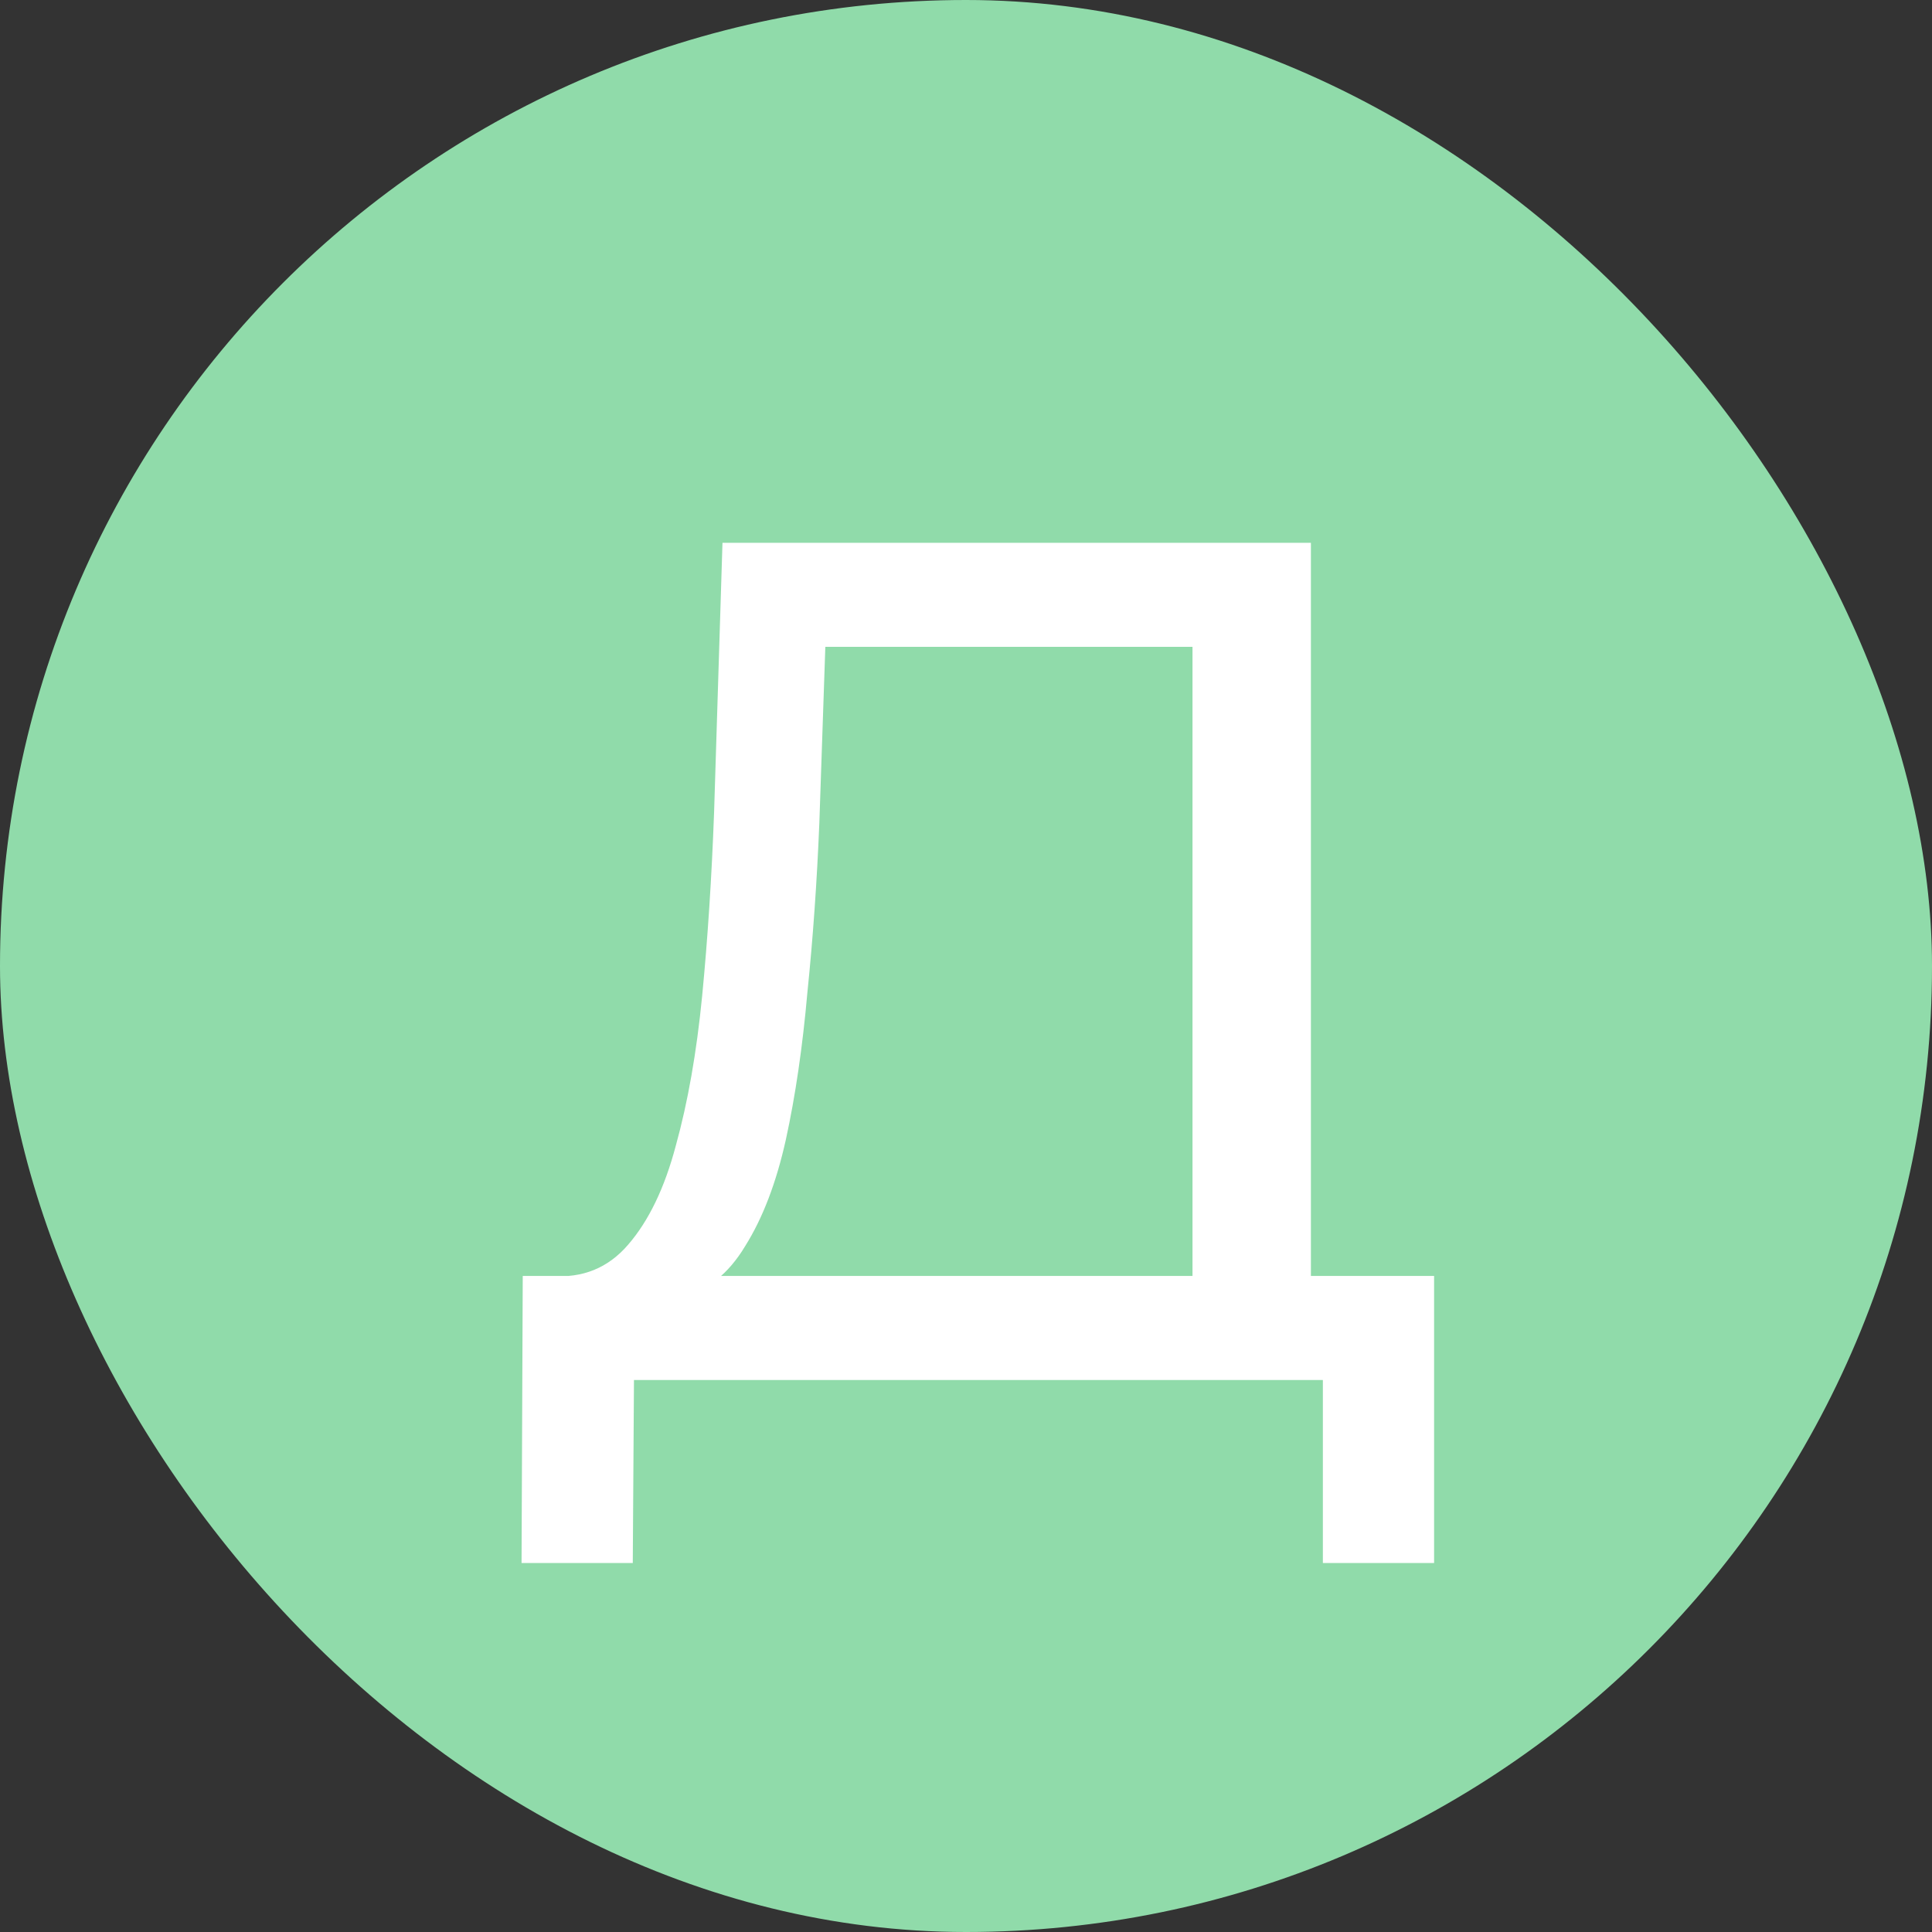
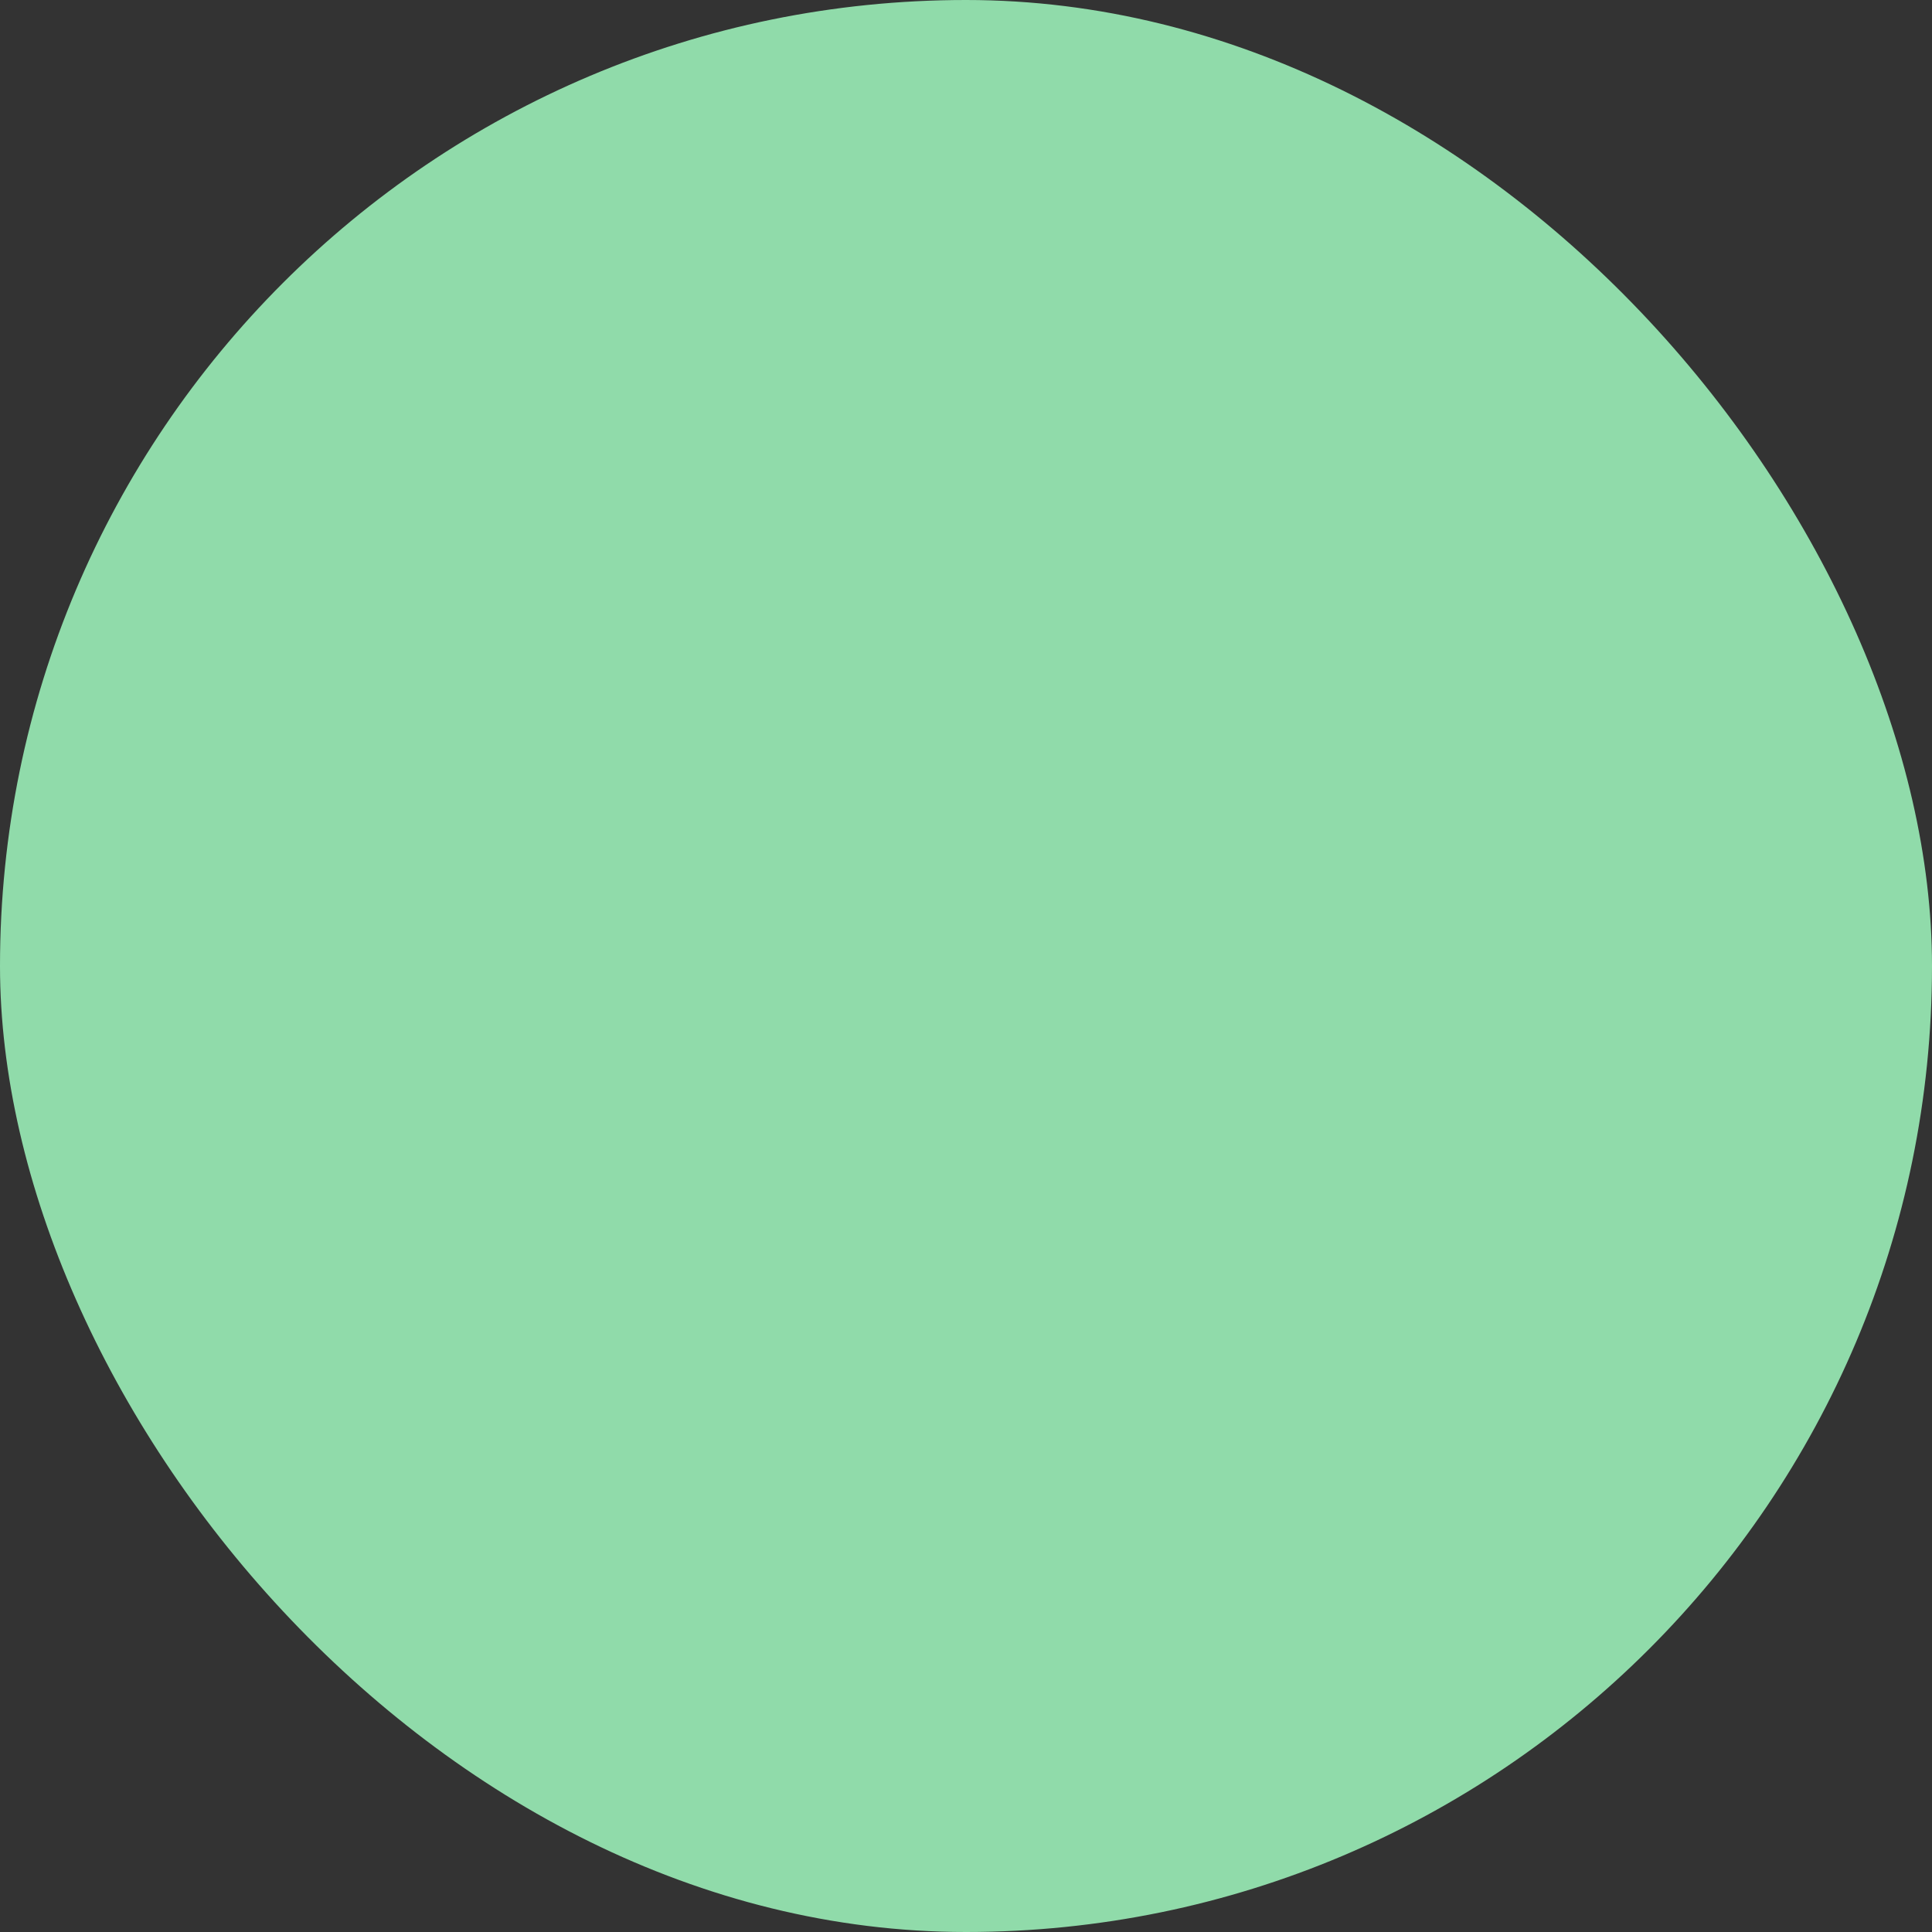
<svg xmlns="http://www.w3.org/2000/svg" width="42" height="42" viewBox="0 0 42 42" fill="none">
  <rect x="0" y="0" width="42" height="42" fill="#333333" stroke="none" />
  <rect width="42" height="42" rx="21" fill="#90DBAA" />
-   <path d="M14.796 28.206L11.988 27.738C12.664 27.79 13.219 27.565 13.652 27.062C14.103 26.542 14.449 25.823 14.692 24.904C14.952 23.968 15.143 22.885 15.264 21.654C15.385 20.406 15.472 19.071 15.524 17.65L15.706 11.8H28.498V28.778H25.924V14.062H17.942L17.812 17.884C17.76 19.167 17.673 20.397 17.552 21.576C17.448 22.755 17.292 23.821 17.084 24.774C16.876 25.71 16.581 26.481 16.2 27.088C15.836 27.695 15.368 28.067 14.796 28.206ZM11.338 33.978L11.364 27.738H31.176V33.978H28.758V30H13.782L13.756 33.978H11.338Z" fill="white" />
</svg>